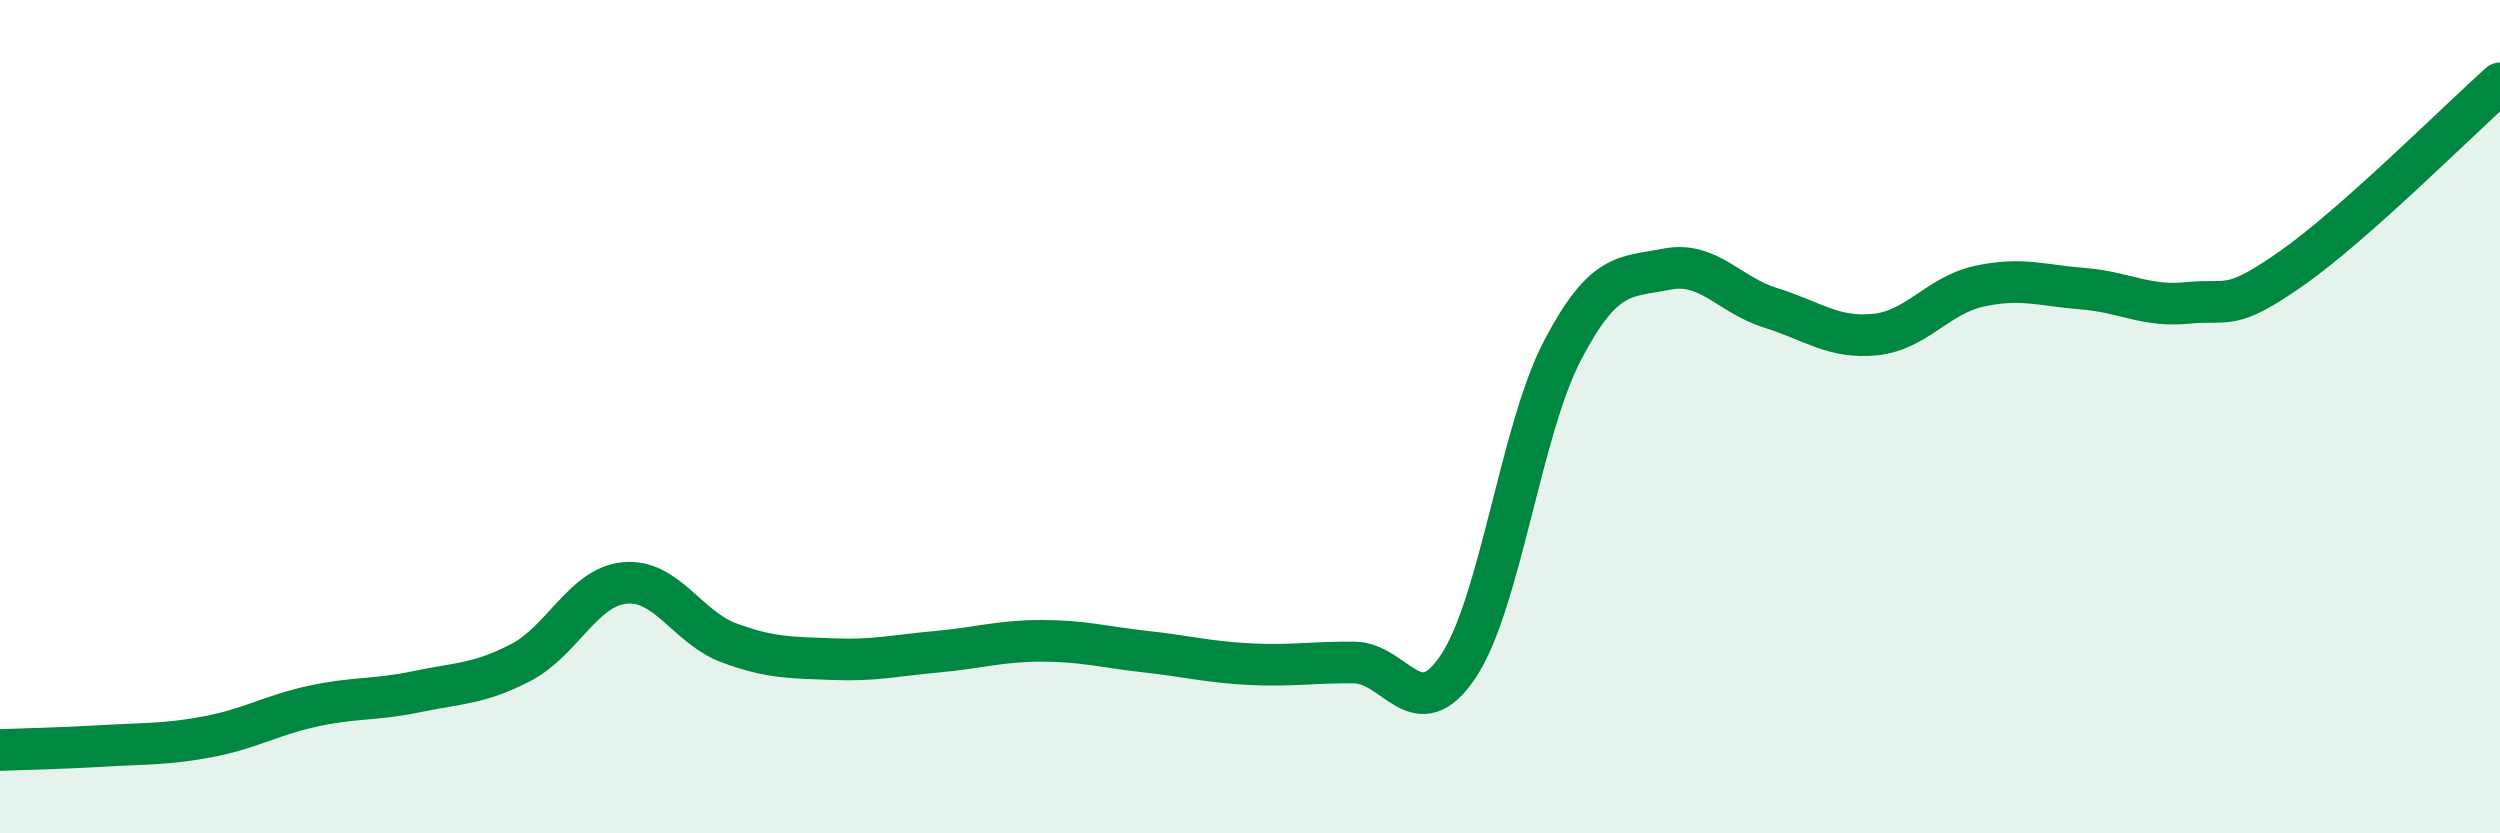
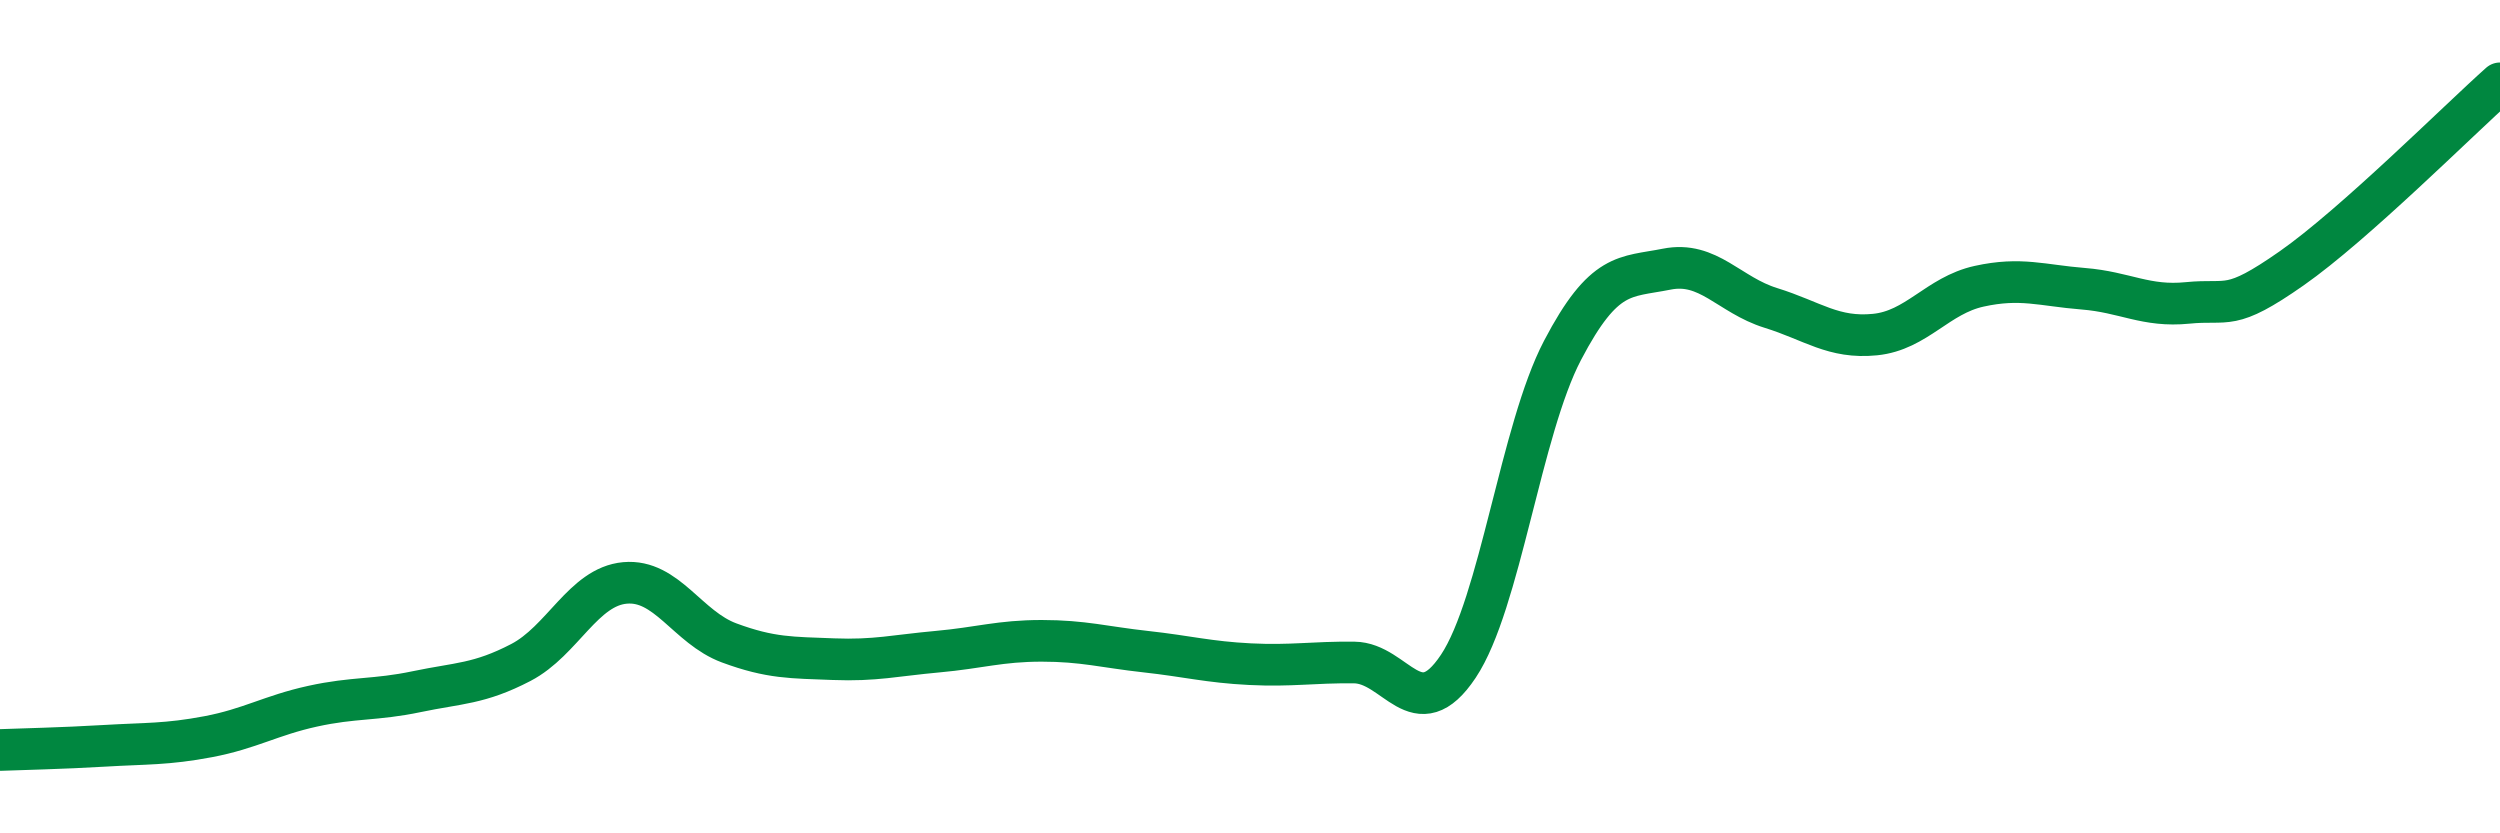
<svg xmlns="http://www.w3.org/2000/svg" width="60" height="20" viewBox="0 0 60 20">
-   <path d="M 0,18 C 0.5,17.98 1.5,17.96 2.5,17.9 C 3.5,17.84 4,17.87 5,17.68 C 6,17.49 6.5,17.17 7.5,16.95 C 8.5,16.73 9,16.81 10,16.6 C 11,16.39 11.5,16.42 12.5,15.9 C 13.5,15.38 14,14.08 15,13.99 C 16,13.9 16.5,15.06 17.5,15.43 C 18.5,15.8 19,15.78 20,15.82 C 21,15.86 21.5,15.73 22.5,15.64 C 23.5,15.55 24,15.38 25,15.38 C 26,15.38 26.5,15.53 27.5,15.64 C 28.5,15.75 29,15.89 30,15.94 C 31,15.99 31.5,15.89 32.5,15.9 C 33.5,15.91 34,17.49 35,15.99 C 36,14.49 36.5,10.32 37.5,8.41 C 38.5,6.5 39,6.66 40,6.46 C 41,6.26 41.5,7.08 42.5,7.39 C 43.5,7.7 44,8.13 45,8.03 C 46,7.93 46.5,7.09 47.5,6.87 C 48.5,6.65 49,6.85 50,6.93 C 51,7.01 51.5,7.37 52.5,7.27 C 53.5,7.17 53.5,7.49 55,6.44 C 56.5,5.39 59,2.89 60,2L60 20L0 20Z" fill="#008740" opacity="0.1" stroke-linecap="round" stroke-linejoin="round" />
  <path d="M 0,18 C 0.5,17.98 1.5,17.96 2.5,17.9 C 3.5,17.84 4,17.87 5,17.68 C 6,17.49 6.5,17.17 7.5,16.95 C 8.5,16.73 9,16.81 10,16.6 C 11,16.39 11.5,16.42 12.5,15.9 C 13.5,15.38 14,14.08 15,13.99 C 16,13.9 16.5,15.06 17.5,15.43 C 18.5,15.8 19,15.78 20,15.82 C 21,15.86 21.5,15.73 22.5,15.64 C 23.5,15.55 24,15.38 25,15.38 C 26,15.38 26.5,15.53 27.5,15.64 C 28.5,15.75 29,15.89 30,15.94 C 31,15.99 31.5,15.89 32.5,15.9 C 33.5,15.91 34,17.49 35,15.99 C 36,14.49 36.5,10.32 37.5,8.41 C 38.5,6.5 39,6.66 40,6.46 C 41,6.26 41.5,7.08 42.5,7.39 C 43.5,7.7 44,8.13 45,8.03 C 46,7.93 46.5,7.09 47.5,6.87 C 48.5,6.65 49,6.85 50,6.93 C 51,7.01 51.5,7.37 52.5,7.27 C 53.5,7.17 53.5,7.49 55,6.44 C 56.5,5.39 59,2.89 60,2" stroke="#008740" stroke-width="1" fill="none" stroke-linecap="round" stroke-linejoin="round" />
</svg>